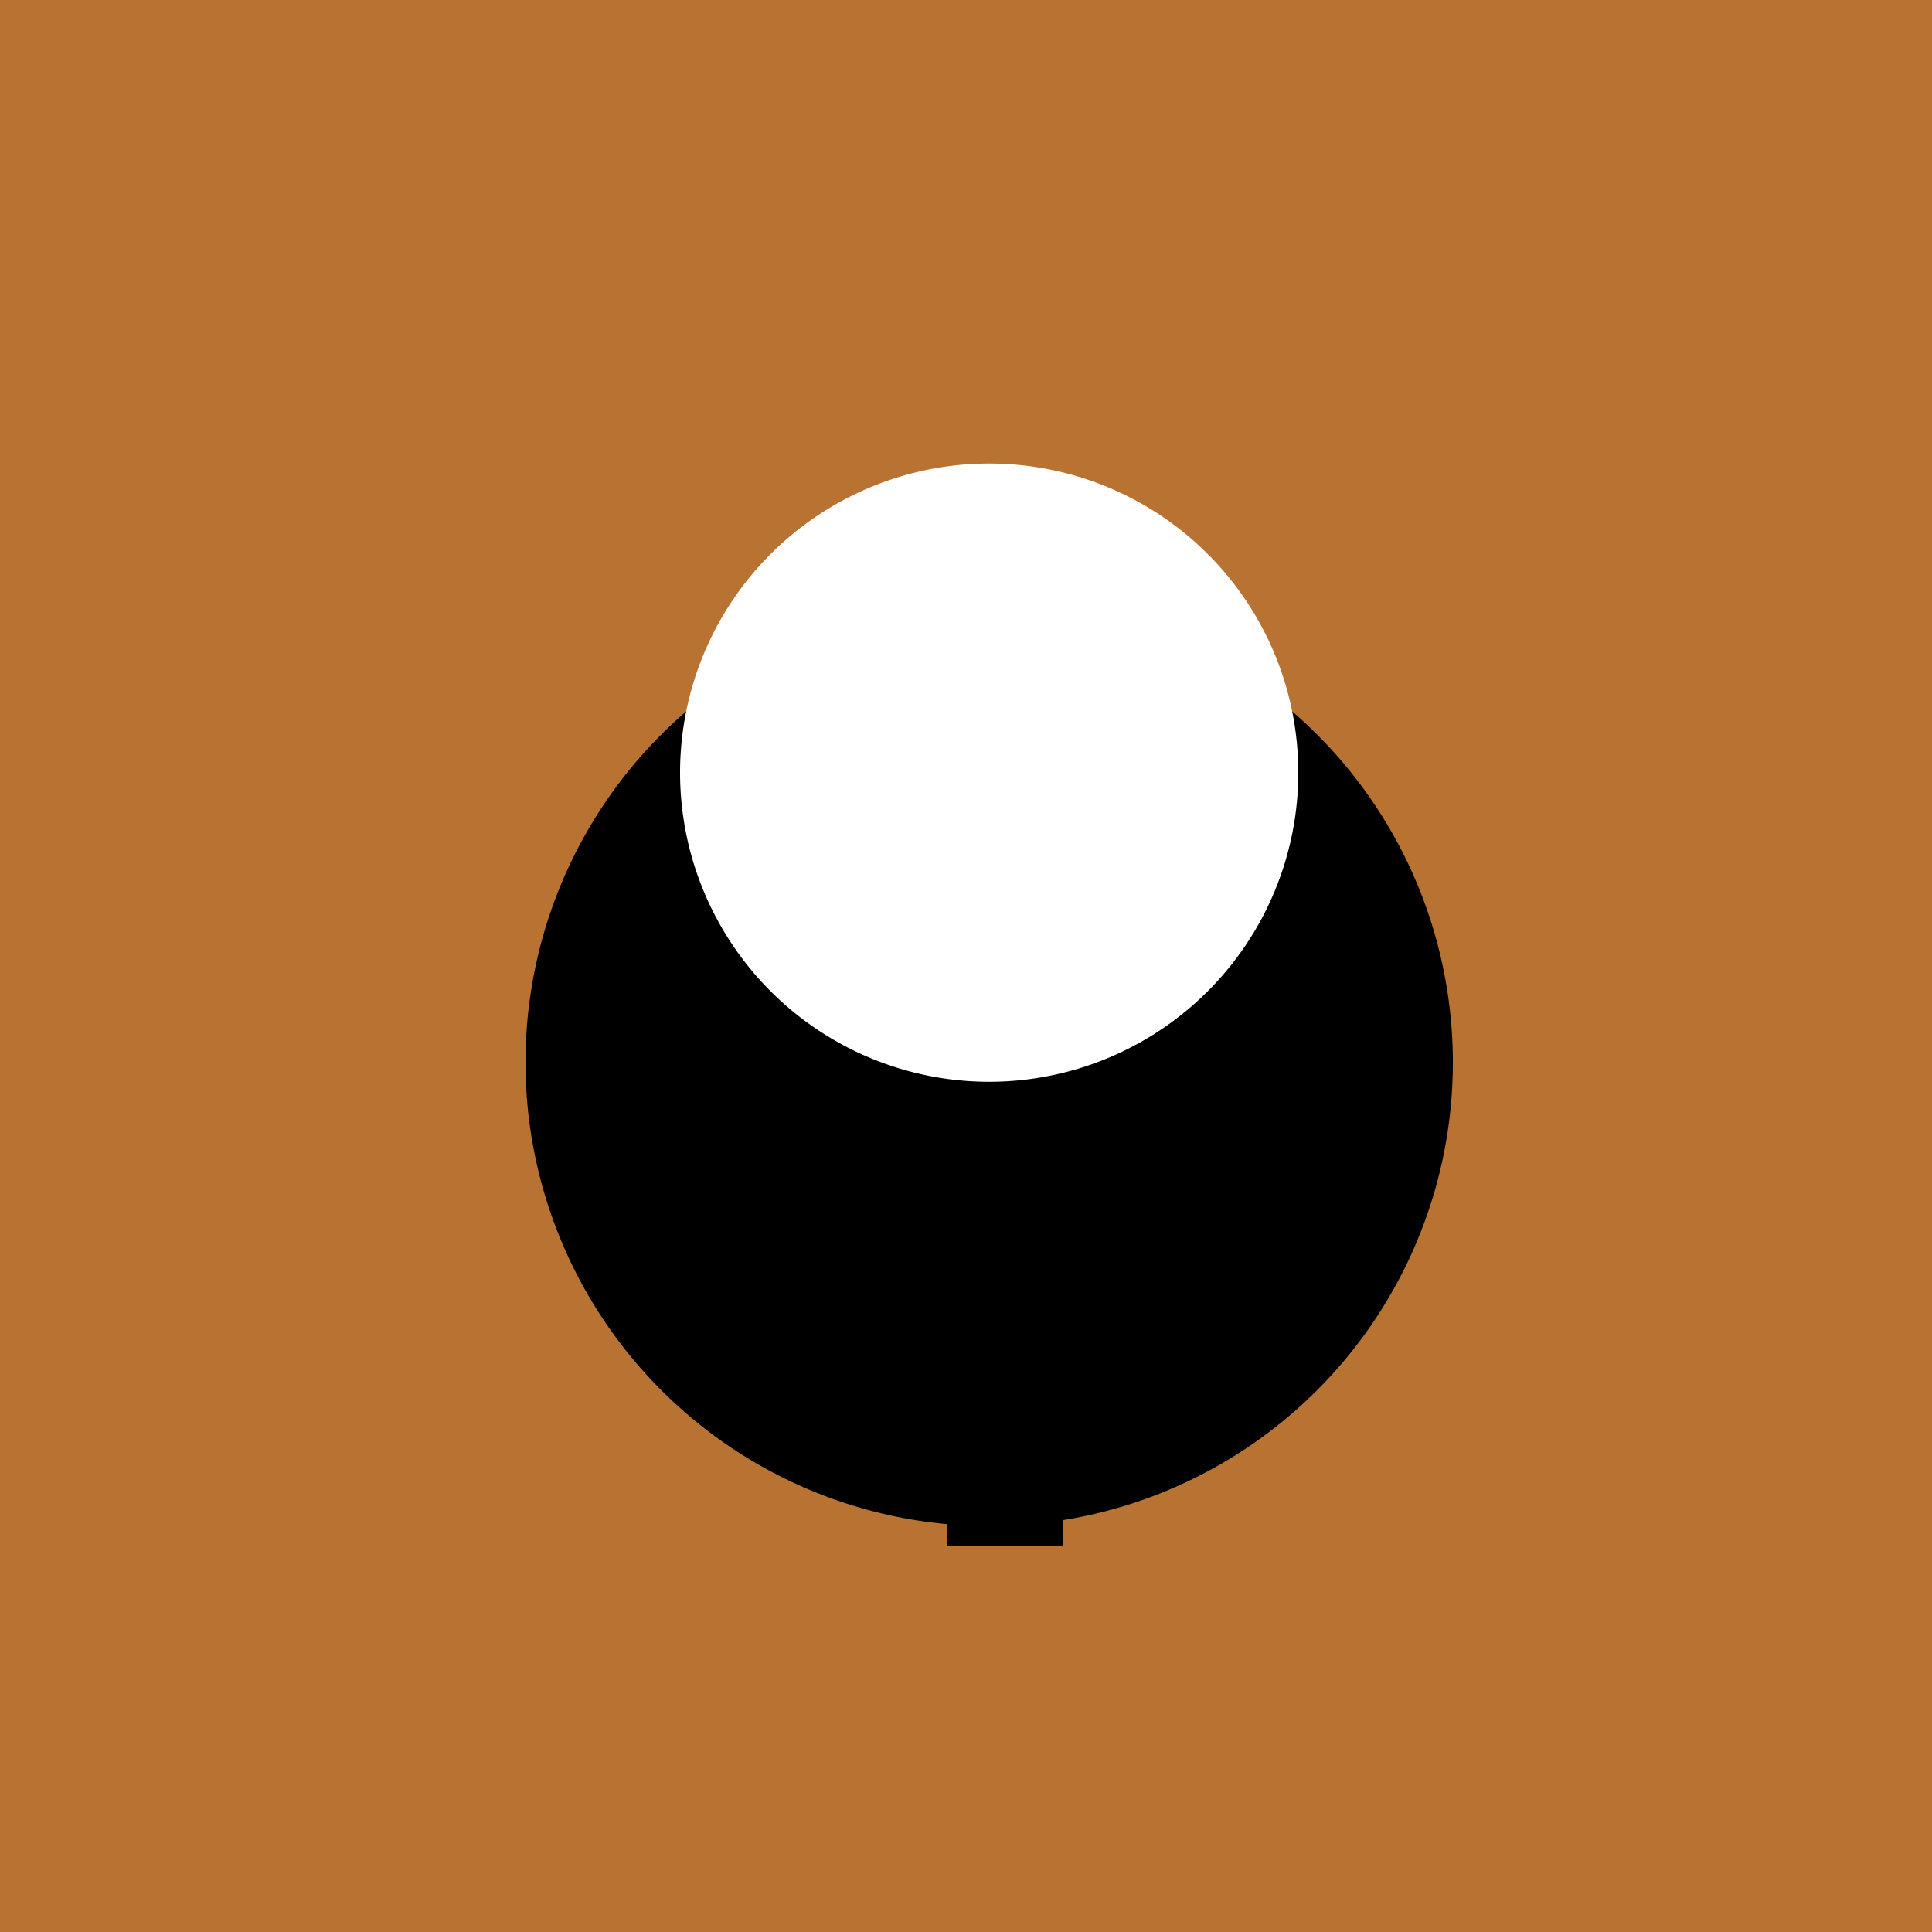
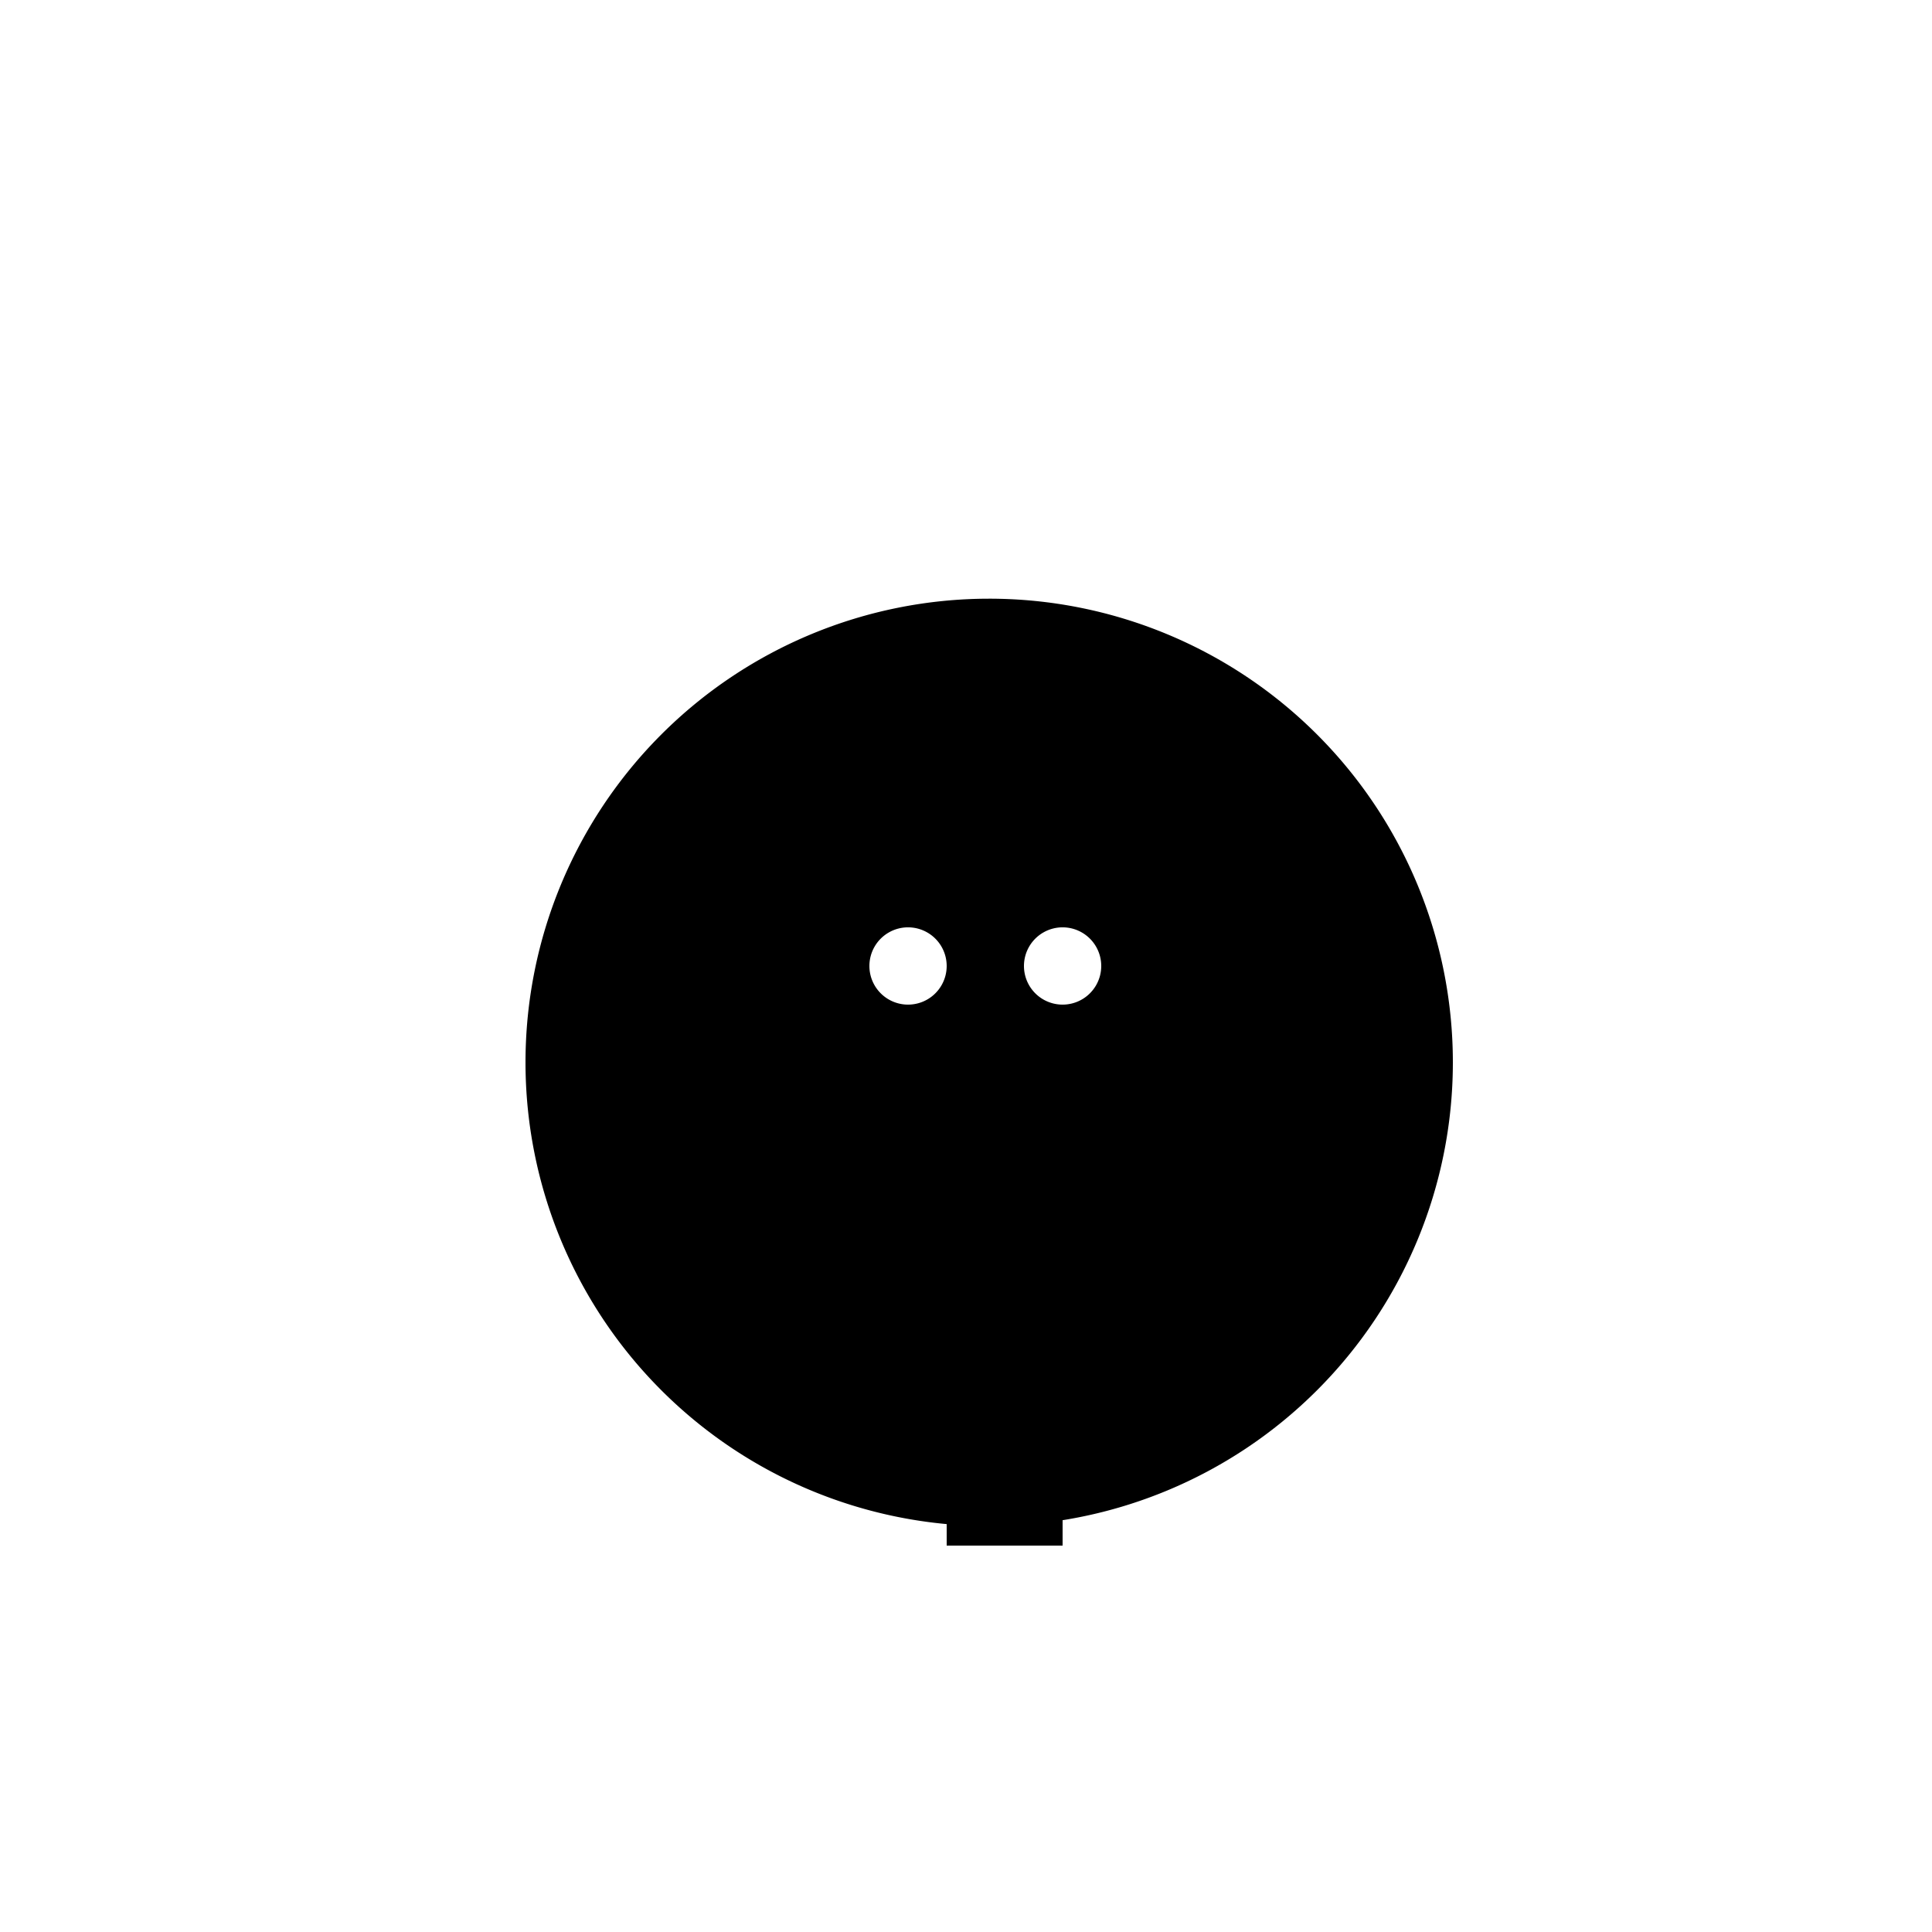
<svg xmlns="http://www.w3.org/2000/svg" width="500" height="500">
  <defs />
  <g>
-     <rect fill="#B87333" stroke="none" x="0" y="0" width="512" height="512" />
    <path fill="#000000" stroke="none" paint-order="stroke fill markers" d=" M 376 275 A 120 120 0 1 1 376 274.88" />
    <path fill="#FFFFFF" stroke="none" paint-order="stroke fill markers" d=" M 245 250 A 10 10 0 1 1 245 249.99" />
    <path fill="#FFFFFF" stroke="none" paint-order="stroke fill markers" d=" M 285 250 A 10 10 0 1 1 285 249.99" />
    <path fill="#000000" stroke="none" paint-order="stroke fill markers" d=" M 285 300 A 30 30 0 0 1 225 300" />
-     <path fill="#FFFFFF" stroke="none" paint-order="stroke fill markers" d=" M 336 200 A 80 80 0 1 1 336 199.92" />
    <rect fill="#000000" stroke="none" x="255" y="350" width="10" height="40" />
    <rect fill="#000000" stroke="none" x="245" y="390" width="30" height="10" />
  </g>
</svg>